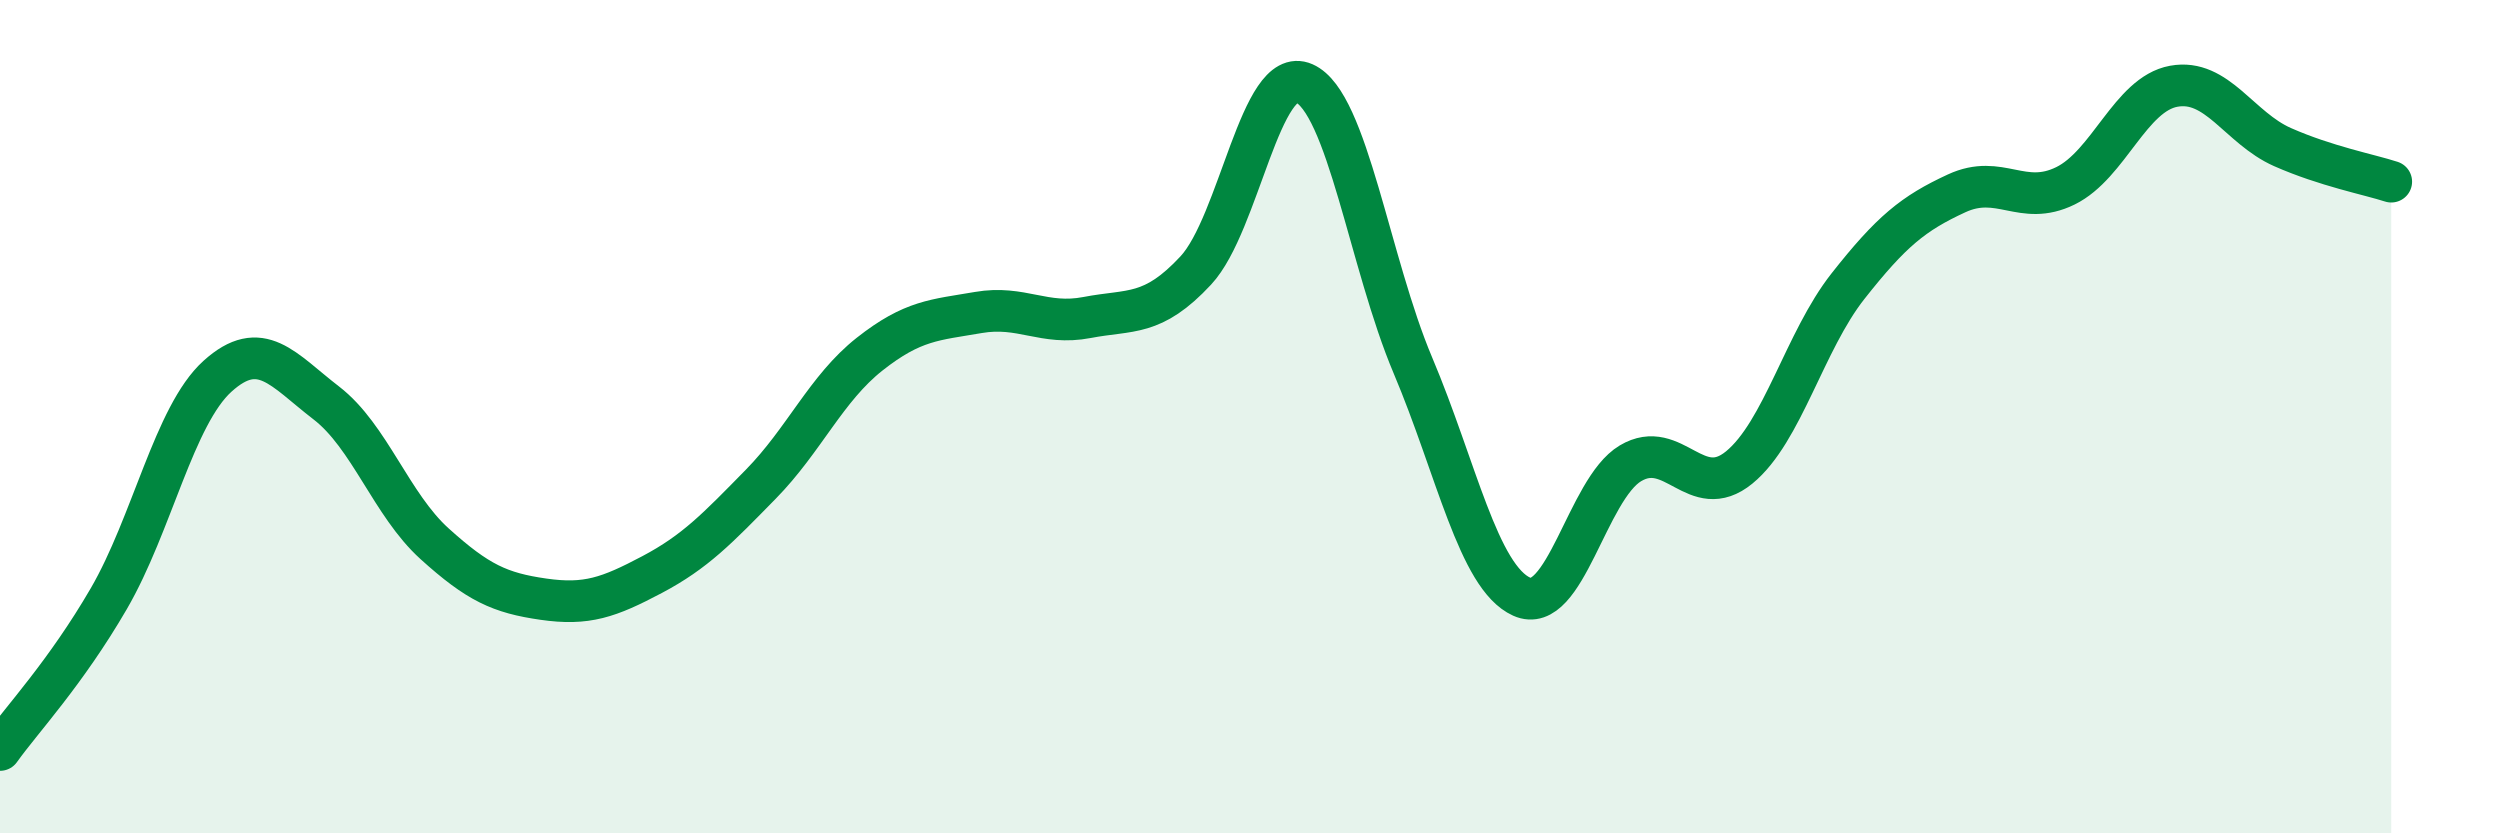
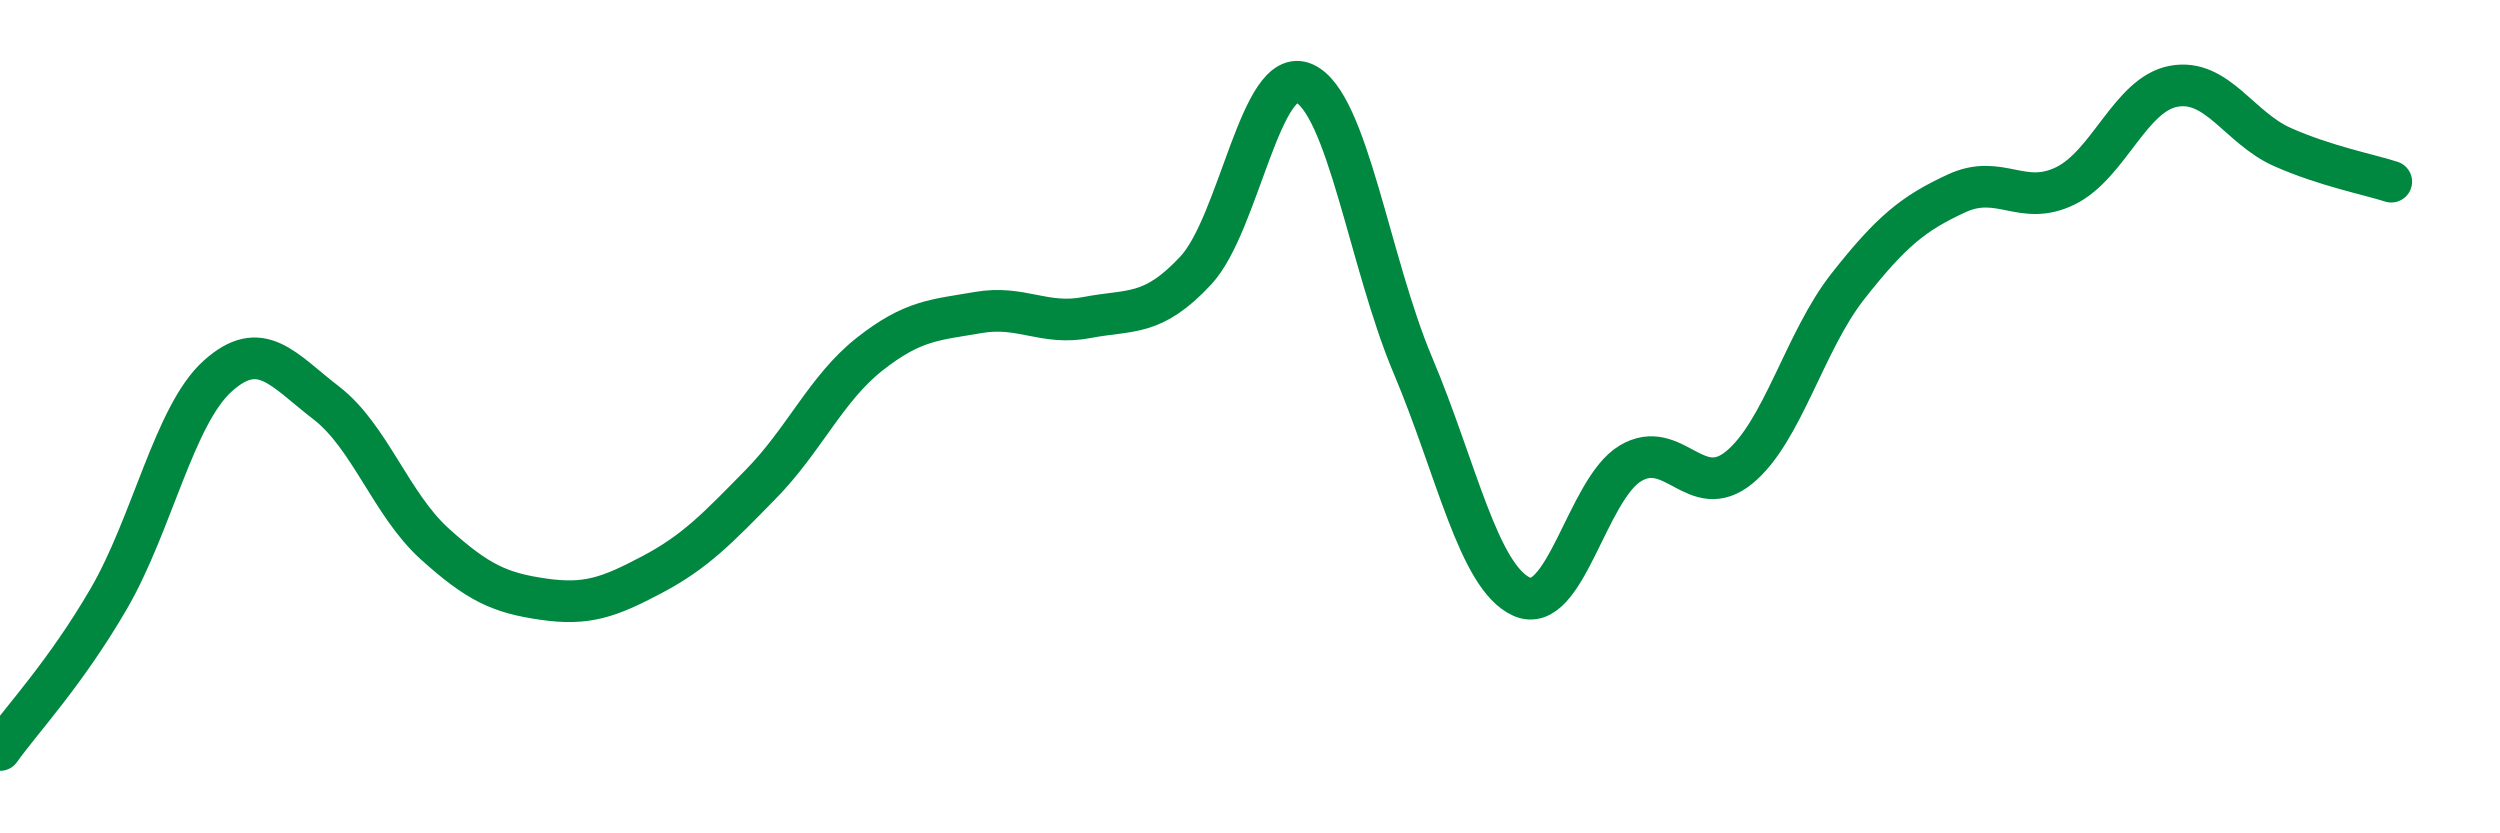
<svg xmlns="http://www.w3.org/2000/svg" width="60" height="20" viewBox="0 0 60 20">
-   <path d="M 0,18 C 0.52,17.27 1.57,16.16 2.61,14.37 C 3.65,12.58 4.18,9.97 5.22,9.03 C 6.26,8.09 6.79,8.87 7.83,9.67 C 8.87,10.47 9.39,12.11 10.43,13.05 C 11.47,13.99 12,14.23 13.04,14.38 C 14.08,14.53 14.61,14.34 15.65,13.79 C 16.69,13.24 17.22,12.68 18.26,11.62 C 19.3,10.56 19.83,9.32 20.87,8.5 C 21.91,7.68 22.44,7.68 23.48,7.5 C 24.52,7.32 25.05,7.82 26.09,7.62 C 27.13,7.42 27.66,7.61 28.7,6.49 C 29.74,5.37 30.26,1.54 31.3,2 C 32.34,2.46 32.87,6.31 33.91,8.77 C 34.95,11.23 35.48,13.85 36.52,14.32 C 37.56,14.79 38.09,11.74 39.13,11.12 C 40.17,10.5 40.7,12.07 41.74,11.22 C 42.78,10.37 43.31,8.19 44.35,6.87 C 45.39,5.55 45.92,5.12 46.96,4.64 C 48,4.16 48.53,4.97 49.57,4.46 C 50.61,3.95 51.13,2.26 52.17,2.07 C 53.21,1.88 53.74,3.07 54.78,3.53 C 55.82,3.99 56.87,4.19 57.39,4.36L57.39 20L0 20Z" fill="#008740" opacity="0.1" stroke-linecap="round" stroke-linejoin="round" />
  <path d="M 0,18 C 0.52,17.27 1.57,16.16 2.61,14.37 C 3.65,12.58 4.18,9.97 5.22,9.03 C 6.26,8.09 6.79,8.87 7.83,9.67 C 8.87,10.47 9.39,12.11 10.43,13.05 C 11.47,13.99 12,14.23 13.04,14.38 C 14.08,14.53 14.61,14.34 15.65,13.79 C 16.69,13.24 17.22,12.68 18.26,11.62 C 19.3,10.56 19.83,9.32 20.87,8.5 C 21.91,7.68 22.44,7.68 23.48,7.5 C 24.52,7.32 25.05,7.82 26.09,7.62 C 27.13,7.42 27.66,7.61 28.7,6.49 C 29.74,5.37 30.26,1.54 31.3,2 C 32.34,2.46 32.87,6.31 33.91,8.77 C 34.95,11.23 35.48,13.85 36.52,14.32 C 37.56,14.79 38.09,11.74 39.13,11.12 C 40.17,10.5 40.7,12.07 41.74,11.22 C 42.78,10.37 43.31,8.19 44.35,6.87 C 45.39,5.55 45.92,5.12 46.96,4.64 C 48,4.16 48.53,4.97 49.57,4.46 C 50.61,3.95 51.13,2.26 52.17,2.07 C 53.21,1.88 53.74,3.07 54.78,3.53 C 55.82,3.99 56.87,4.19 57.39,4.36" stroke="#008740" stroke-width="1" fill="none" stroke-linecap="round" stroke-linejoin="round" />
</svg>